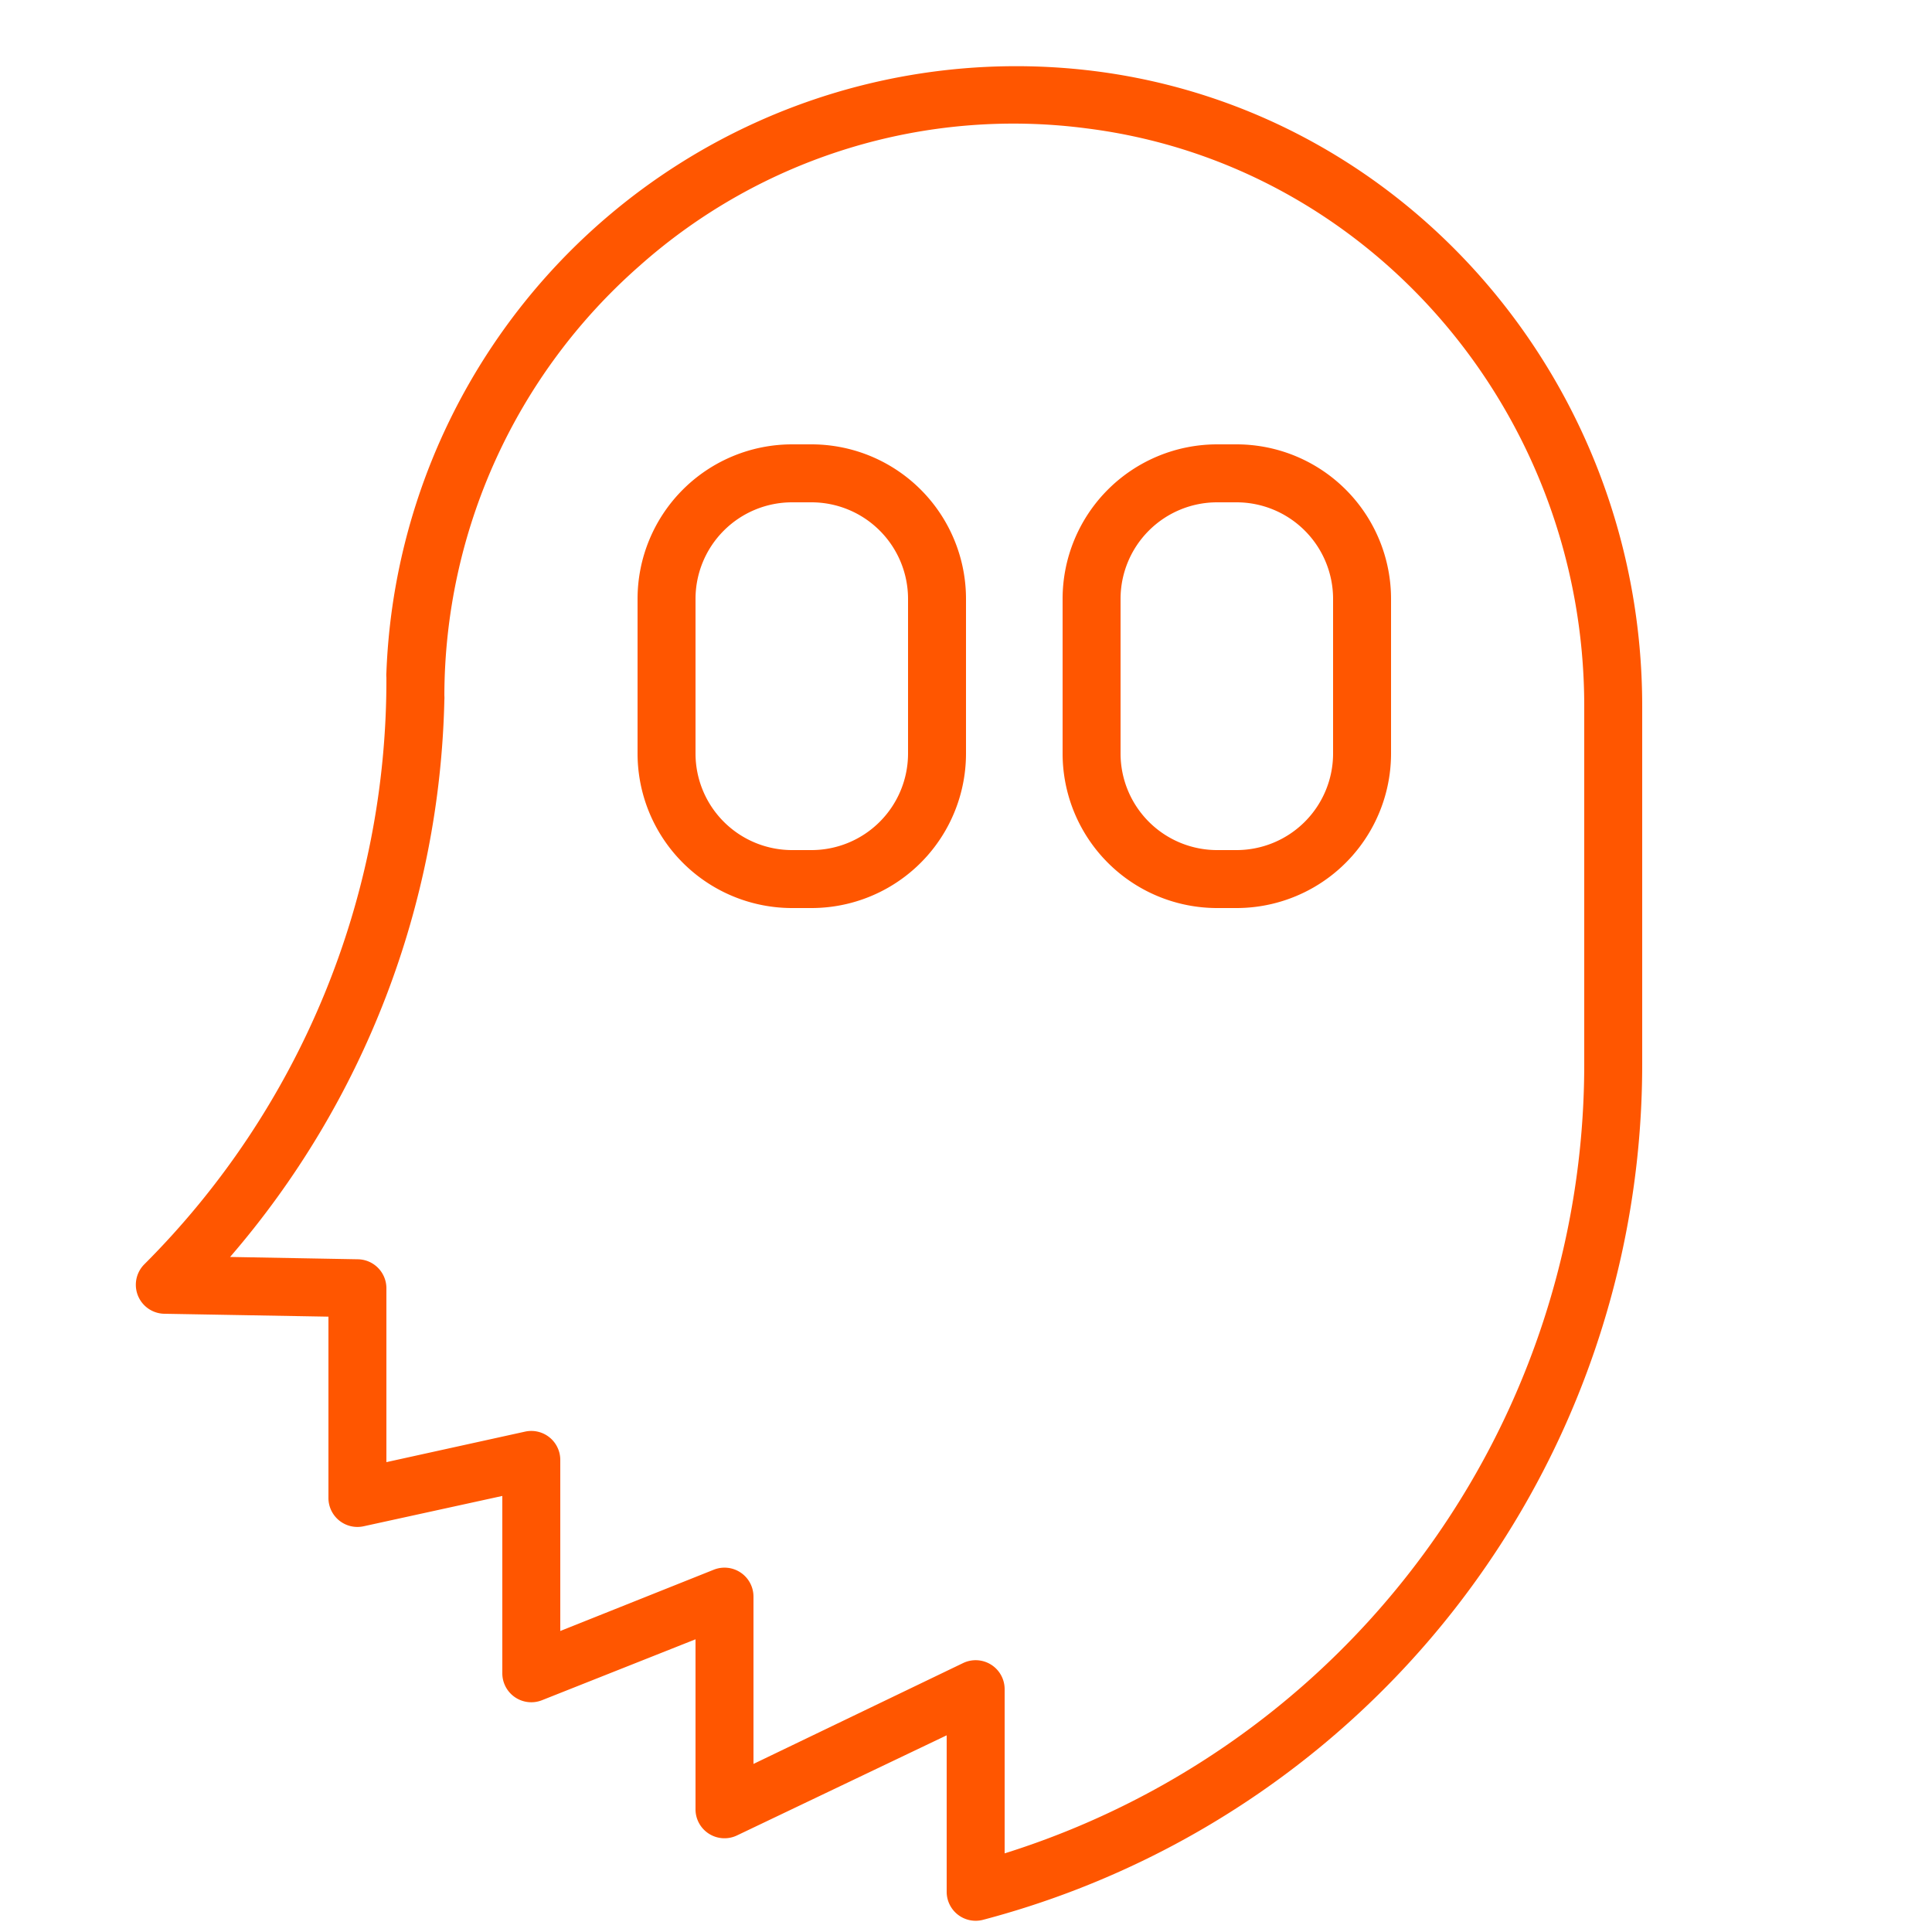
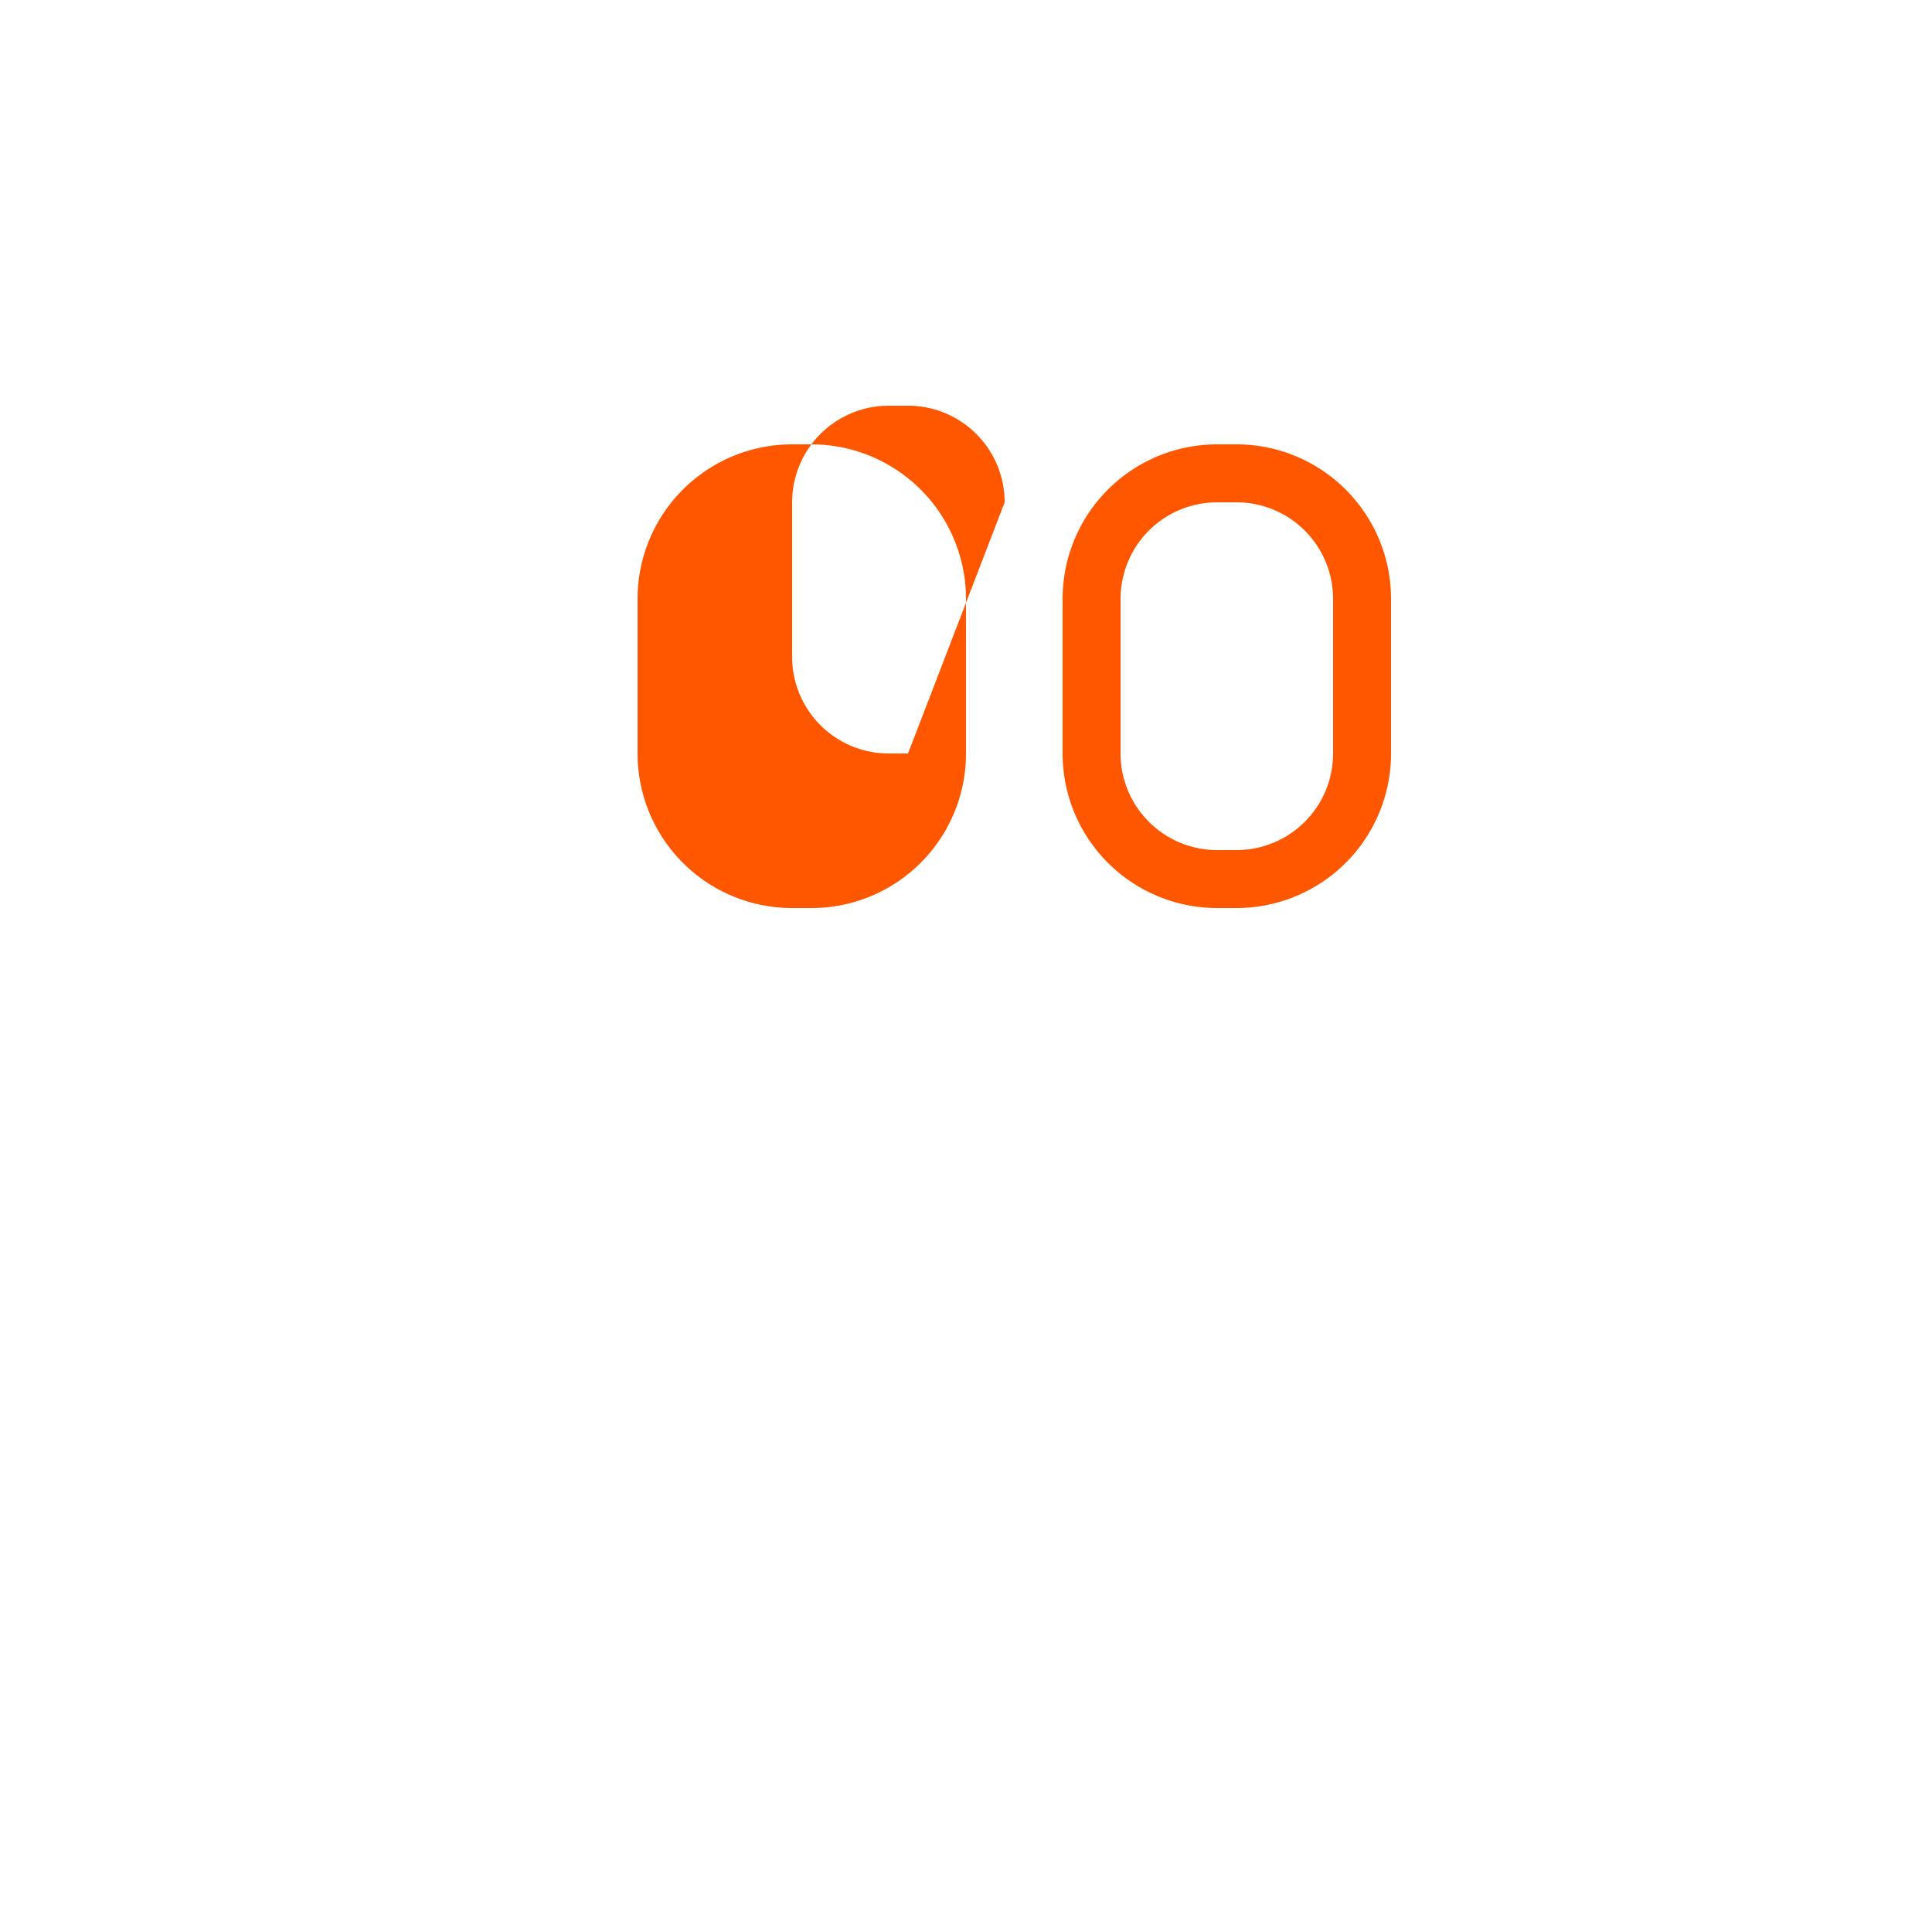
<svg xmlns="http://www.w3.org/2000/svg" viewBox="0 0 100 100" fill-rule="evenodd">
  <g class="t-group-origins">
-     <path d="M42 23h-1a8 8 0 0 0-8 8v8a8 8 0 0 0 8 8h1a8 8 0 0 0 8-8v-8a8 8 0 0 0-8-8Zm5 16a5 5 0 0 1-5 5h-1a5 5 0 0 1-5-5v-8a5 5 0 0 1 5-5h1a5 5 0 0 1 5 5Zm17-16h-1a8 8 0 0 0-8 8v8a8 8 0 0 0 8 8h1a8 8 0 0 0 8-8v-8a8 8 0 0 0-8-8Zm5 16a5 5 0 0 1-5 5h-1a5 5 0 0 1-5-5v-8a5 5 0 0 1 5-5h1a5 5 0 0 1 5 5Z" stroke-width="0" stroke="#ff5600" fill="#ff5600" stroke-width-old="0" />
-     <path d="M56.66 3.68A32.62 32.62 0 0 0 20 34.81a1.52 1.52 0 0 0 0 .26A42.74 42.74 0 0 1 7.47 65.44 1.5 1.5 0 0 0 8.5 68l8.5.15v9.39A1.5 1.5 0 0 0 18.82 79L26 77.43v9.21A1.5 1.5 0 0 0 28.06 88L36 84.85v8.84A1.5 1.5 0 0 0 38.15 95L49 89.82v8.1a1.5 1.5 0 0 0 1.88 1.45A45.79 45.79 0 0 0 85 55.09V36.55c0-16.7-12.18-30.83-28.34-32.87ZM82 55.09a42.8 42.8 0 0 1-30 40.84v-8.5a1.5 1.5 0 0 0-2.15-1.35L39 91.3v-8.66a1.5 1.5 0 0 0-2.06-1.39L29 84.42v-8.85a1.5 1.5 0 0 0-1.82-1.47L20 75.68v-9a1.5 1.5 0 0 0-1.47-1.5l-6.62-.12A45.67 45.67 0 0 0 23 36.23a1.59 1.59 0 0 0 0-.23 29.67 29.67 0 0 1 10.08-22.22 29.12 29.12 0 0 1 23.2-7.13C70.94 8.51 82 21.36 82 36.55Z" stroke-width="0" stroke="#ff5600" fill="#ff5600" stroke-width-old="0" />
+     <path d="M42 23h-1a8 8 0 0 0-8 8v8a8 8 0 0 0 8 8h1a8 8 0 0 0 8-8v-8a8 8 0 0 0-8-8Zm5 16h-1a5 5 0 0 1-5-5v-8a5 5 0 0 1 5-5h1a5 5 0 0 1 5 5Zm17-16h-1a8 8 0 0 0-8 8v8a8 8 0 0 0 8 8h1a8 8 0 0 0 8-8v-8a8 8 0 0 0-8-8Zm5 16a5 5 0 0 1-5 5h-1a5 5 0 0 1-5-5v-8a5 5 0 0 1 5-5h1a5 5 0 0 1 5 5Z" stroke-width="0" stroke="#ff5600" fill="#ff5600" stroke-width-old="0" />
  </g>
</svg>